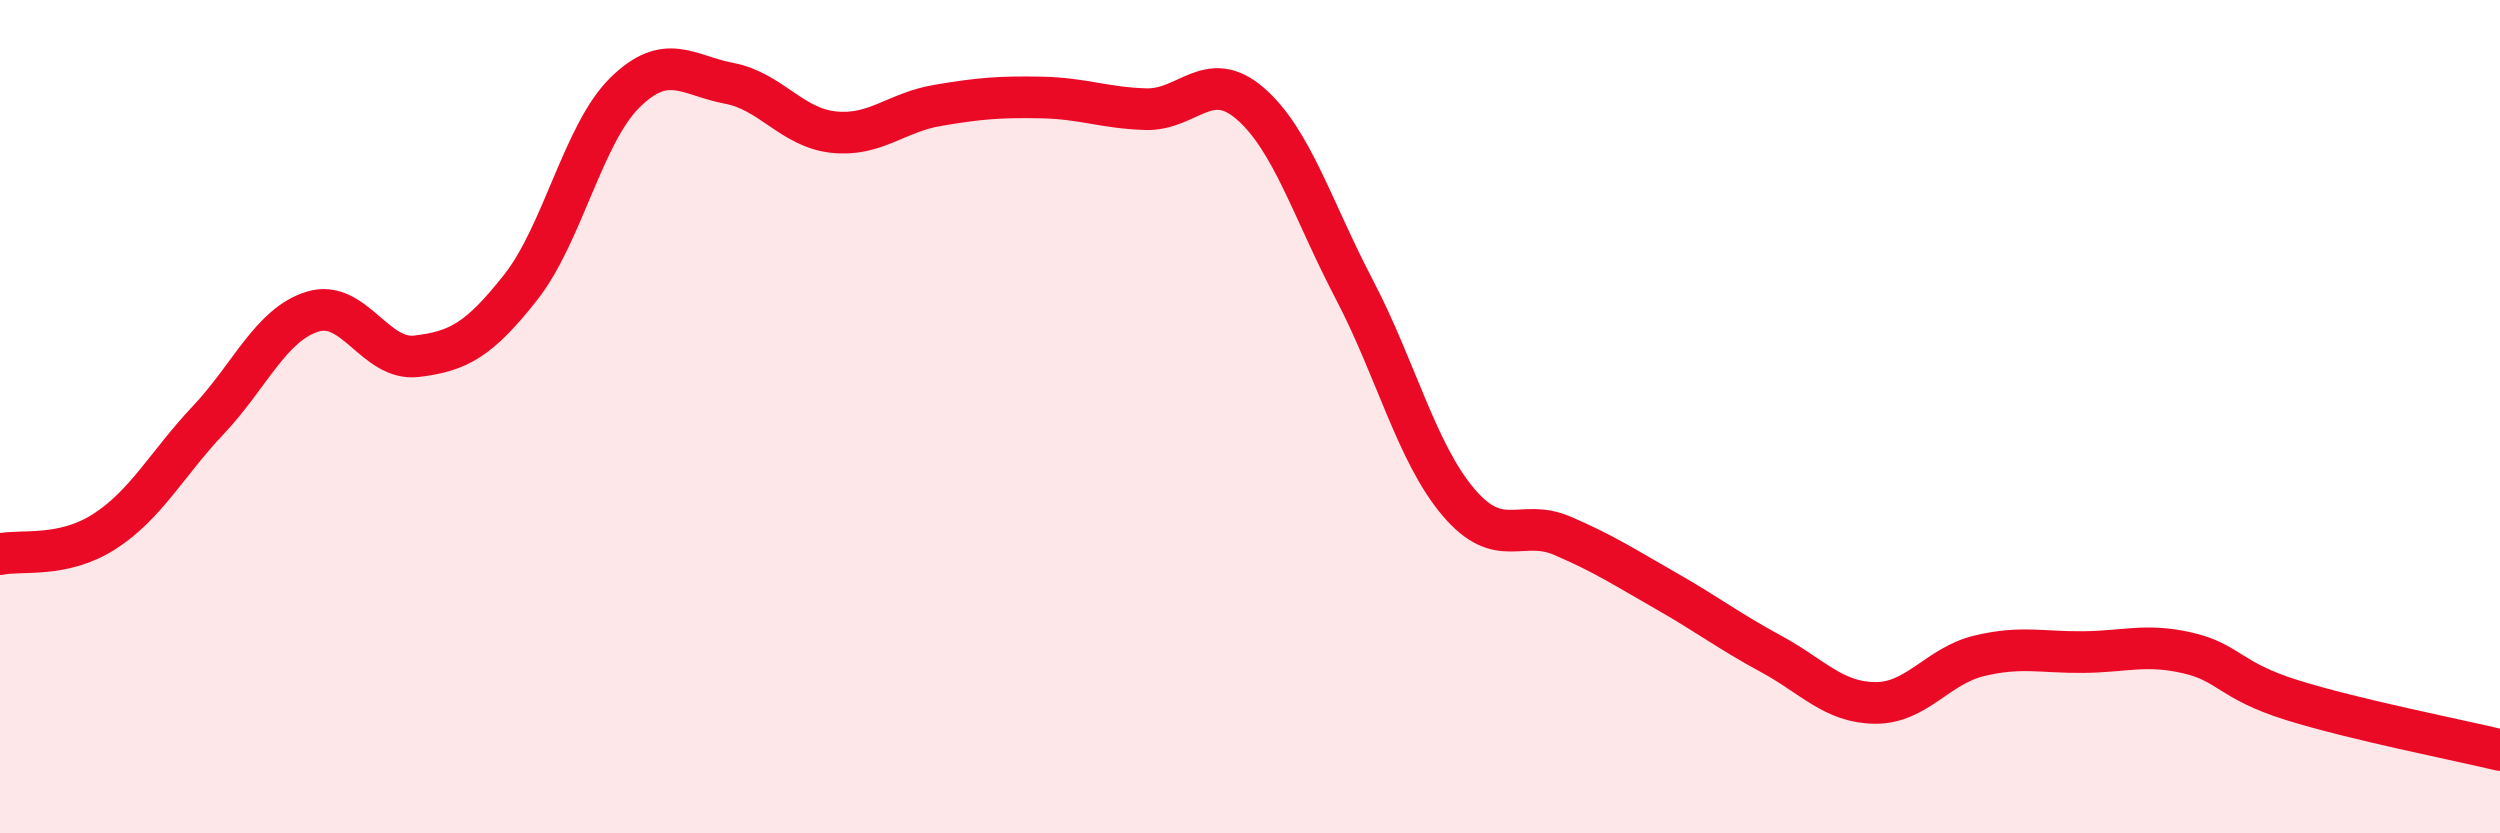
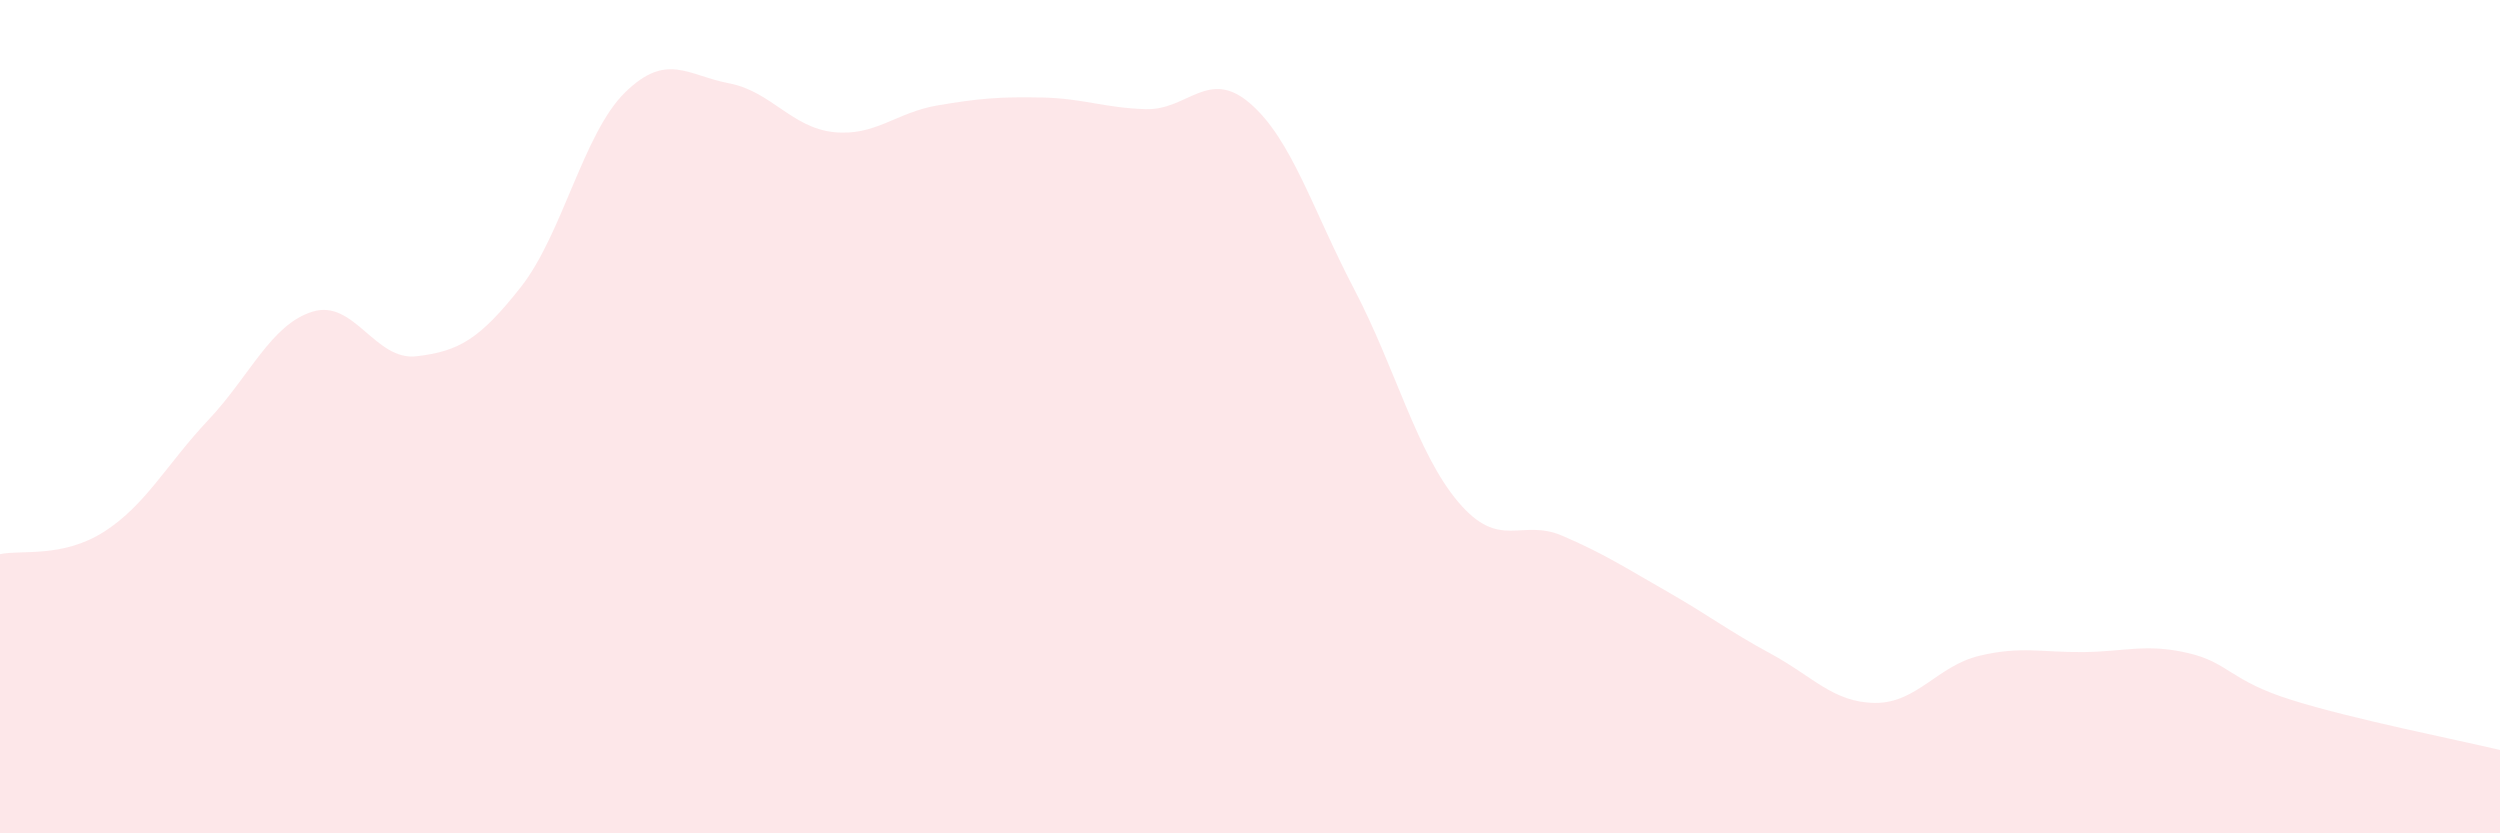
<svg xmlns="http://www.w3.org/2000/svg" width="60" height="20" viewBox="0 0 60 20">
  <path d="M 0,13.3 C 0.5,13.19 1.5,13.4 2.5,12.76 C 3.5,12.12 4,11.14 5,10.08 C 6,9.02 6.5,7.79 7.5,7.48 C 8.5,7.17 9,8.67 10,8.55 C 11,8.43 11.5,8.16 12.5,6.89 C 13.5,5.62 14,3.2 15,2.22 C 16,1.24 16.5,1.81 17.5,2 C 18.5,2.19 19,3.06 20,3.17 C 21,3.28 21.5,2.7 22.5,2.53 C 23.5,2.36 24,2.32 25,2.34 C 26,2.36 26.5,2.59 27.5,2.62 C 28.5,2.65 29,1.62 30,2.48 C 31,3.34 31.5,5.03 32.5,6.94 C 33.5,8.85 34,10.87 35,12.05 C 36,13.23 36.5,12.43 37.5,12.86 C 38.5,13.29 39,13.62 40,14.19 C 41,14.76 41.5,15.15 42.5,15.69 C 43.5,16.23 44,16.86 45,16.87 C 46,16.88 46.5,15.98 47.5,15.74 C 48.5,15.5 49,15.66 50,15.65 C 51,15.64 51.5,15.44 52.5,15.67 C 53.5,15.9 53.5,16.33 55,16.8 C 56.5,17.27 59,17.76 60,18L60 20L0 20Z" fill="#EB0A25" opacity="0.1" stroke-linecap="round" stroke-linejoin="round" />
-   <path d="M 0,13.3 C 0.5,13.19 1.5,13.4 2.5,12.76 C 3.5,12.12 4,11.14 5,10.08 C 6,9.02 6.5,7.79 7.5,7.48 C 8.5,7.17 9,8.67 10,8.55 C 11,8.43 11.5,8.16 12.5,6.89 C 13.5,5.62 14,3.2 15,2.22 C 16,1.24 16.5,1.81 17.5,2 C 18.5,2.19 19,3.06 20,3.17 C 21,3.28 21.5,2.7 22.5,2.53 C 23.5,2.36 24,2.32 25,2.34 C 26,2.36 26.5,2.59 27.5,2.62 C 28.5,2.65 29,1.62 30,2.48 C 31,3.34 31.5,5.03 32.5,6.94 C 33.5,8.85 34,10.87 35,12.05 C 36,13.23 36.5,12.43 37.5,12.86 C 38.5,13.29 39,13.62 40,14.19 C 41,14.76 41.5,15.15 42.5,15.69 C 43.5,16.23 44,16.86 45,16.87 C 46,16.88 46.5,15.98 47.5,15.74 C 48.5,15.5 49,15.66 50,15.65 C 51,15.64 51.5,15.44 52.5,15.67 C 53.5,15.9 53.5,16.33 55,16.8 C 56.5,17.27 59,17.76 60,18" stroke="#EB0A25" stroke-width="1" fill="none" stroke-linecap="round" stroke-linejoin="round" />
</svg>